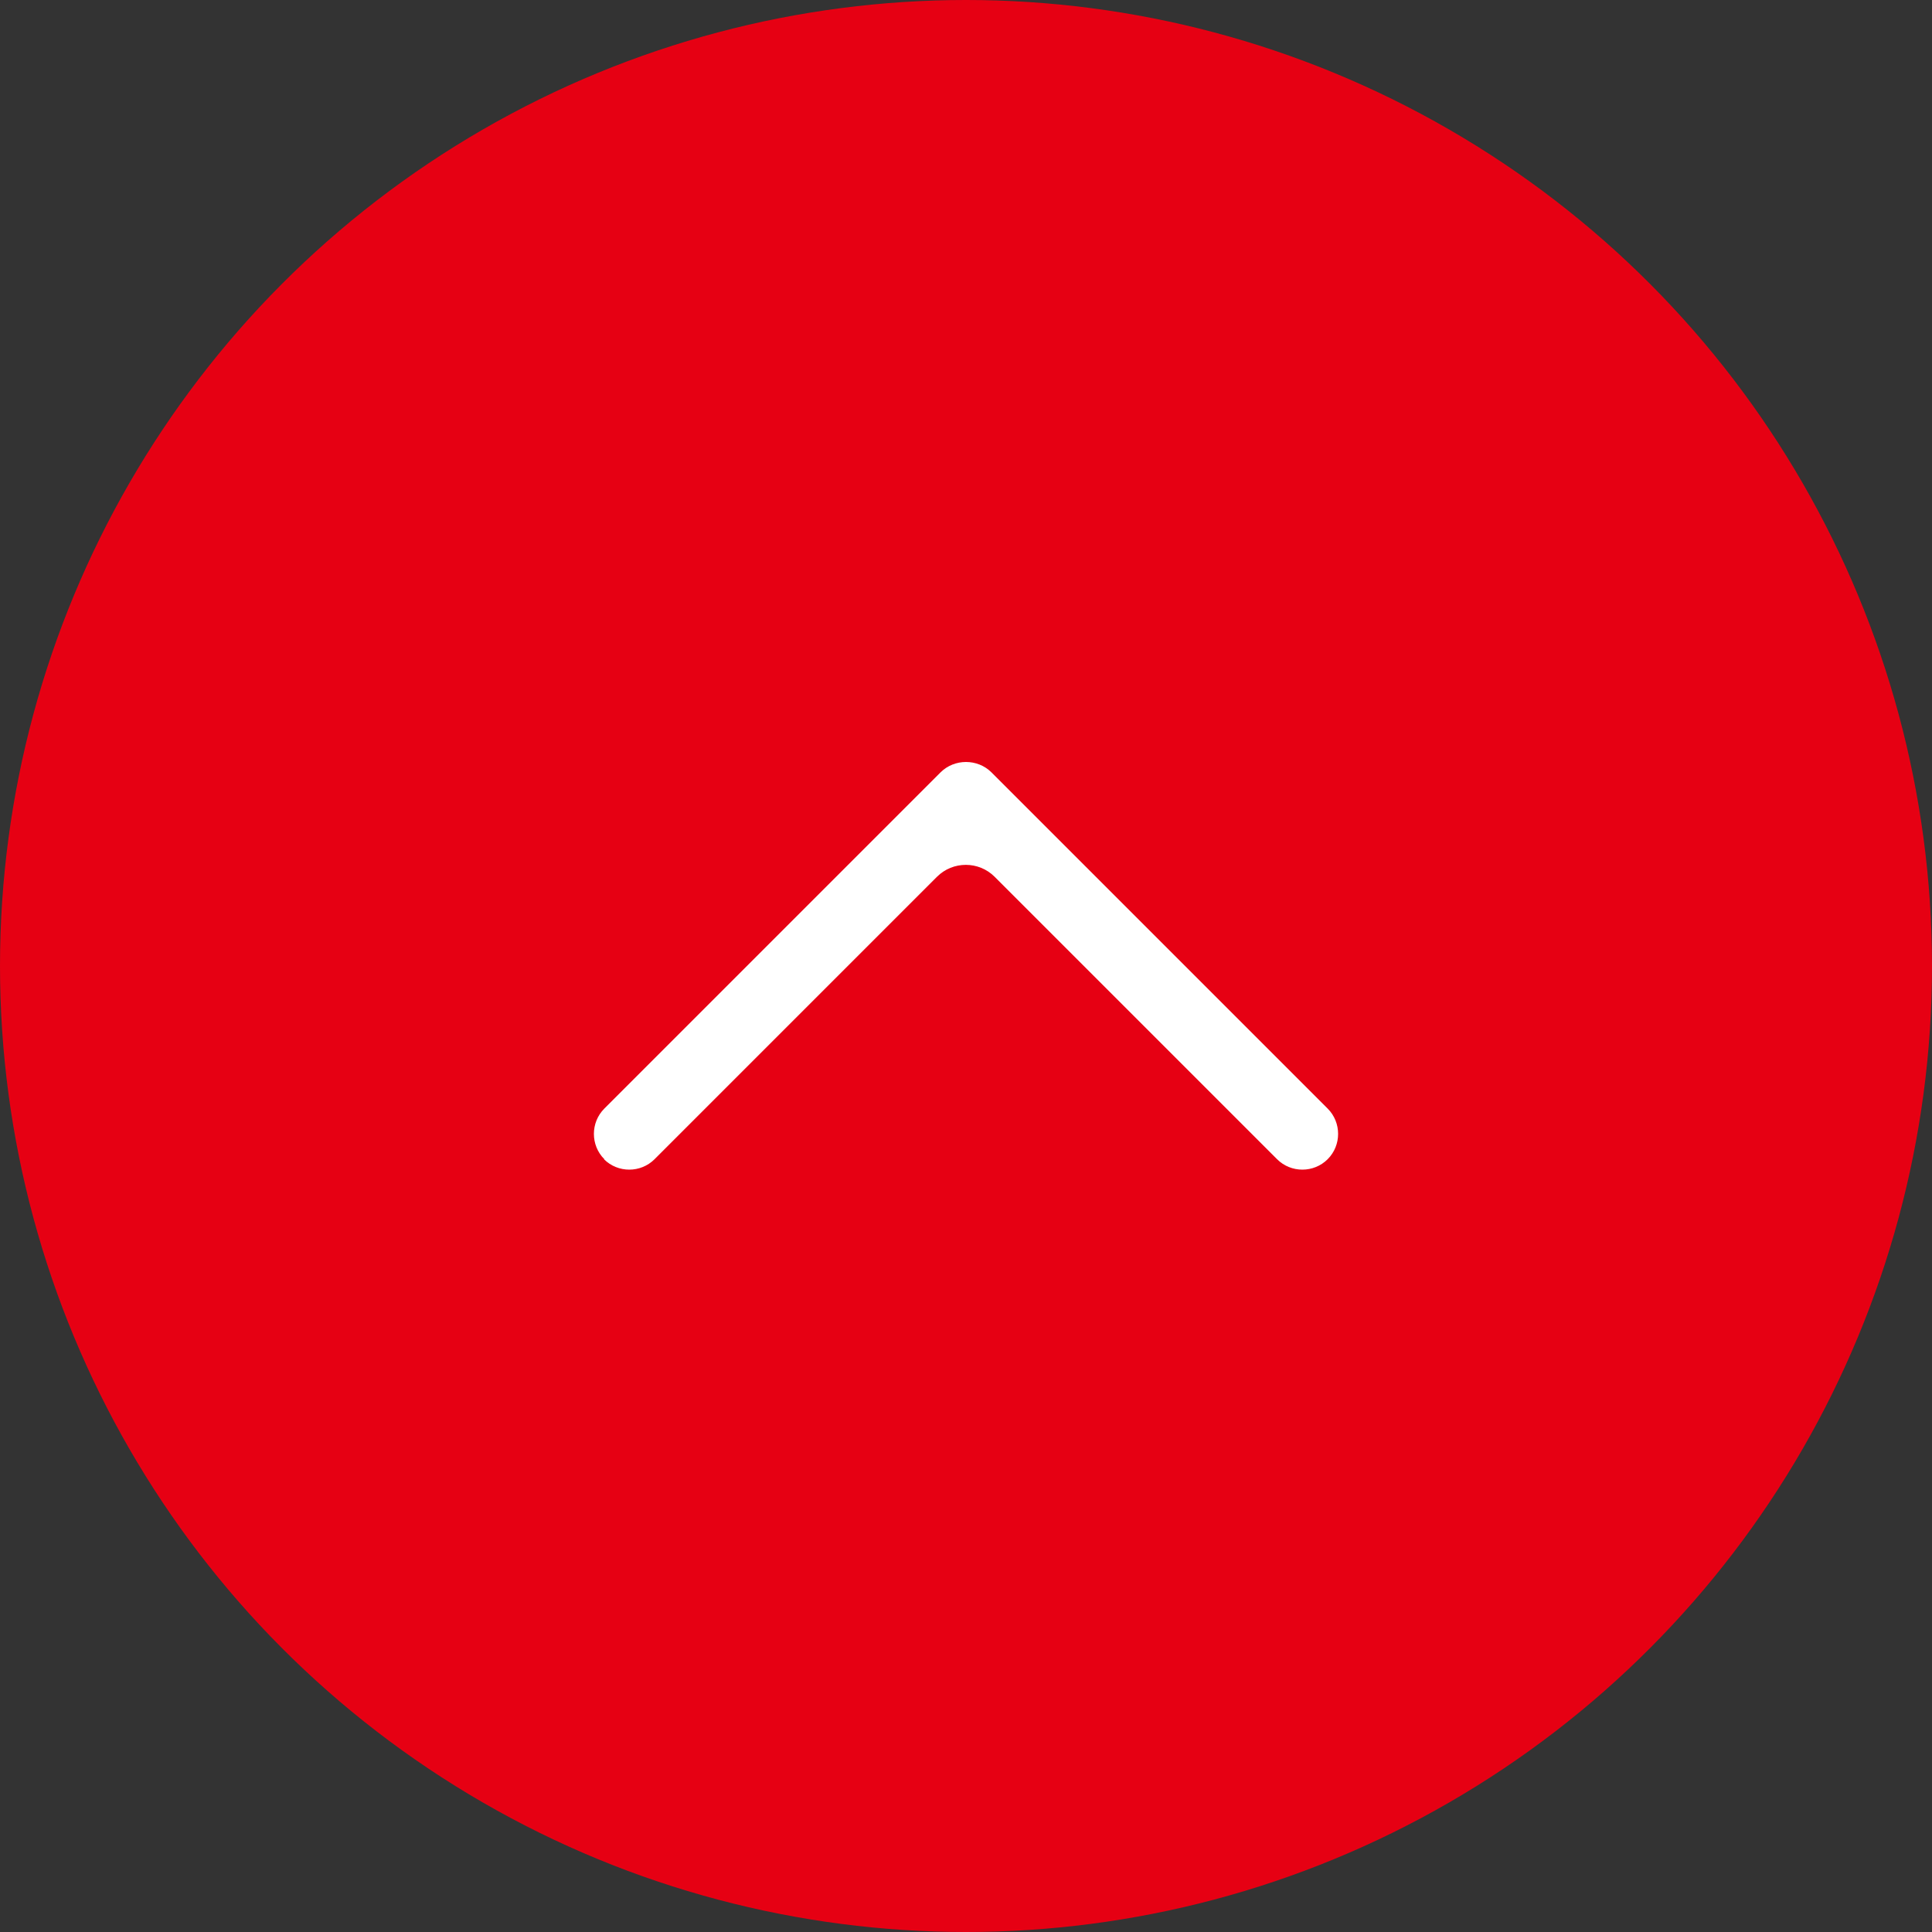
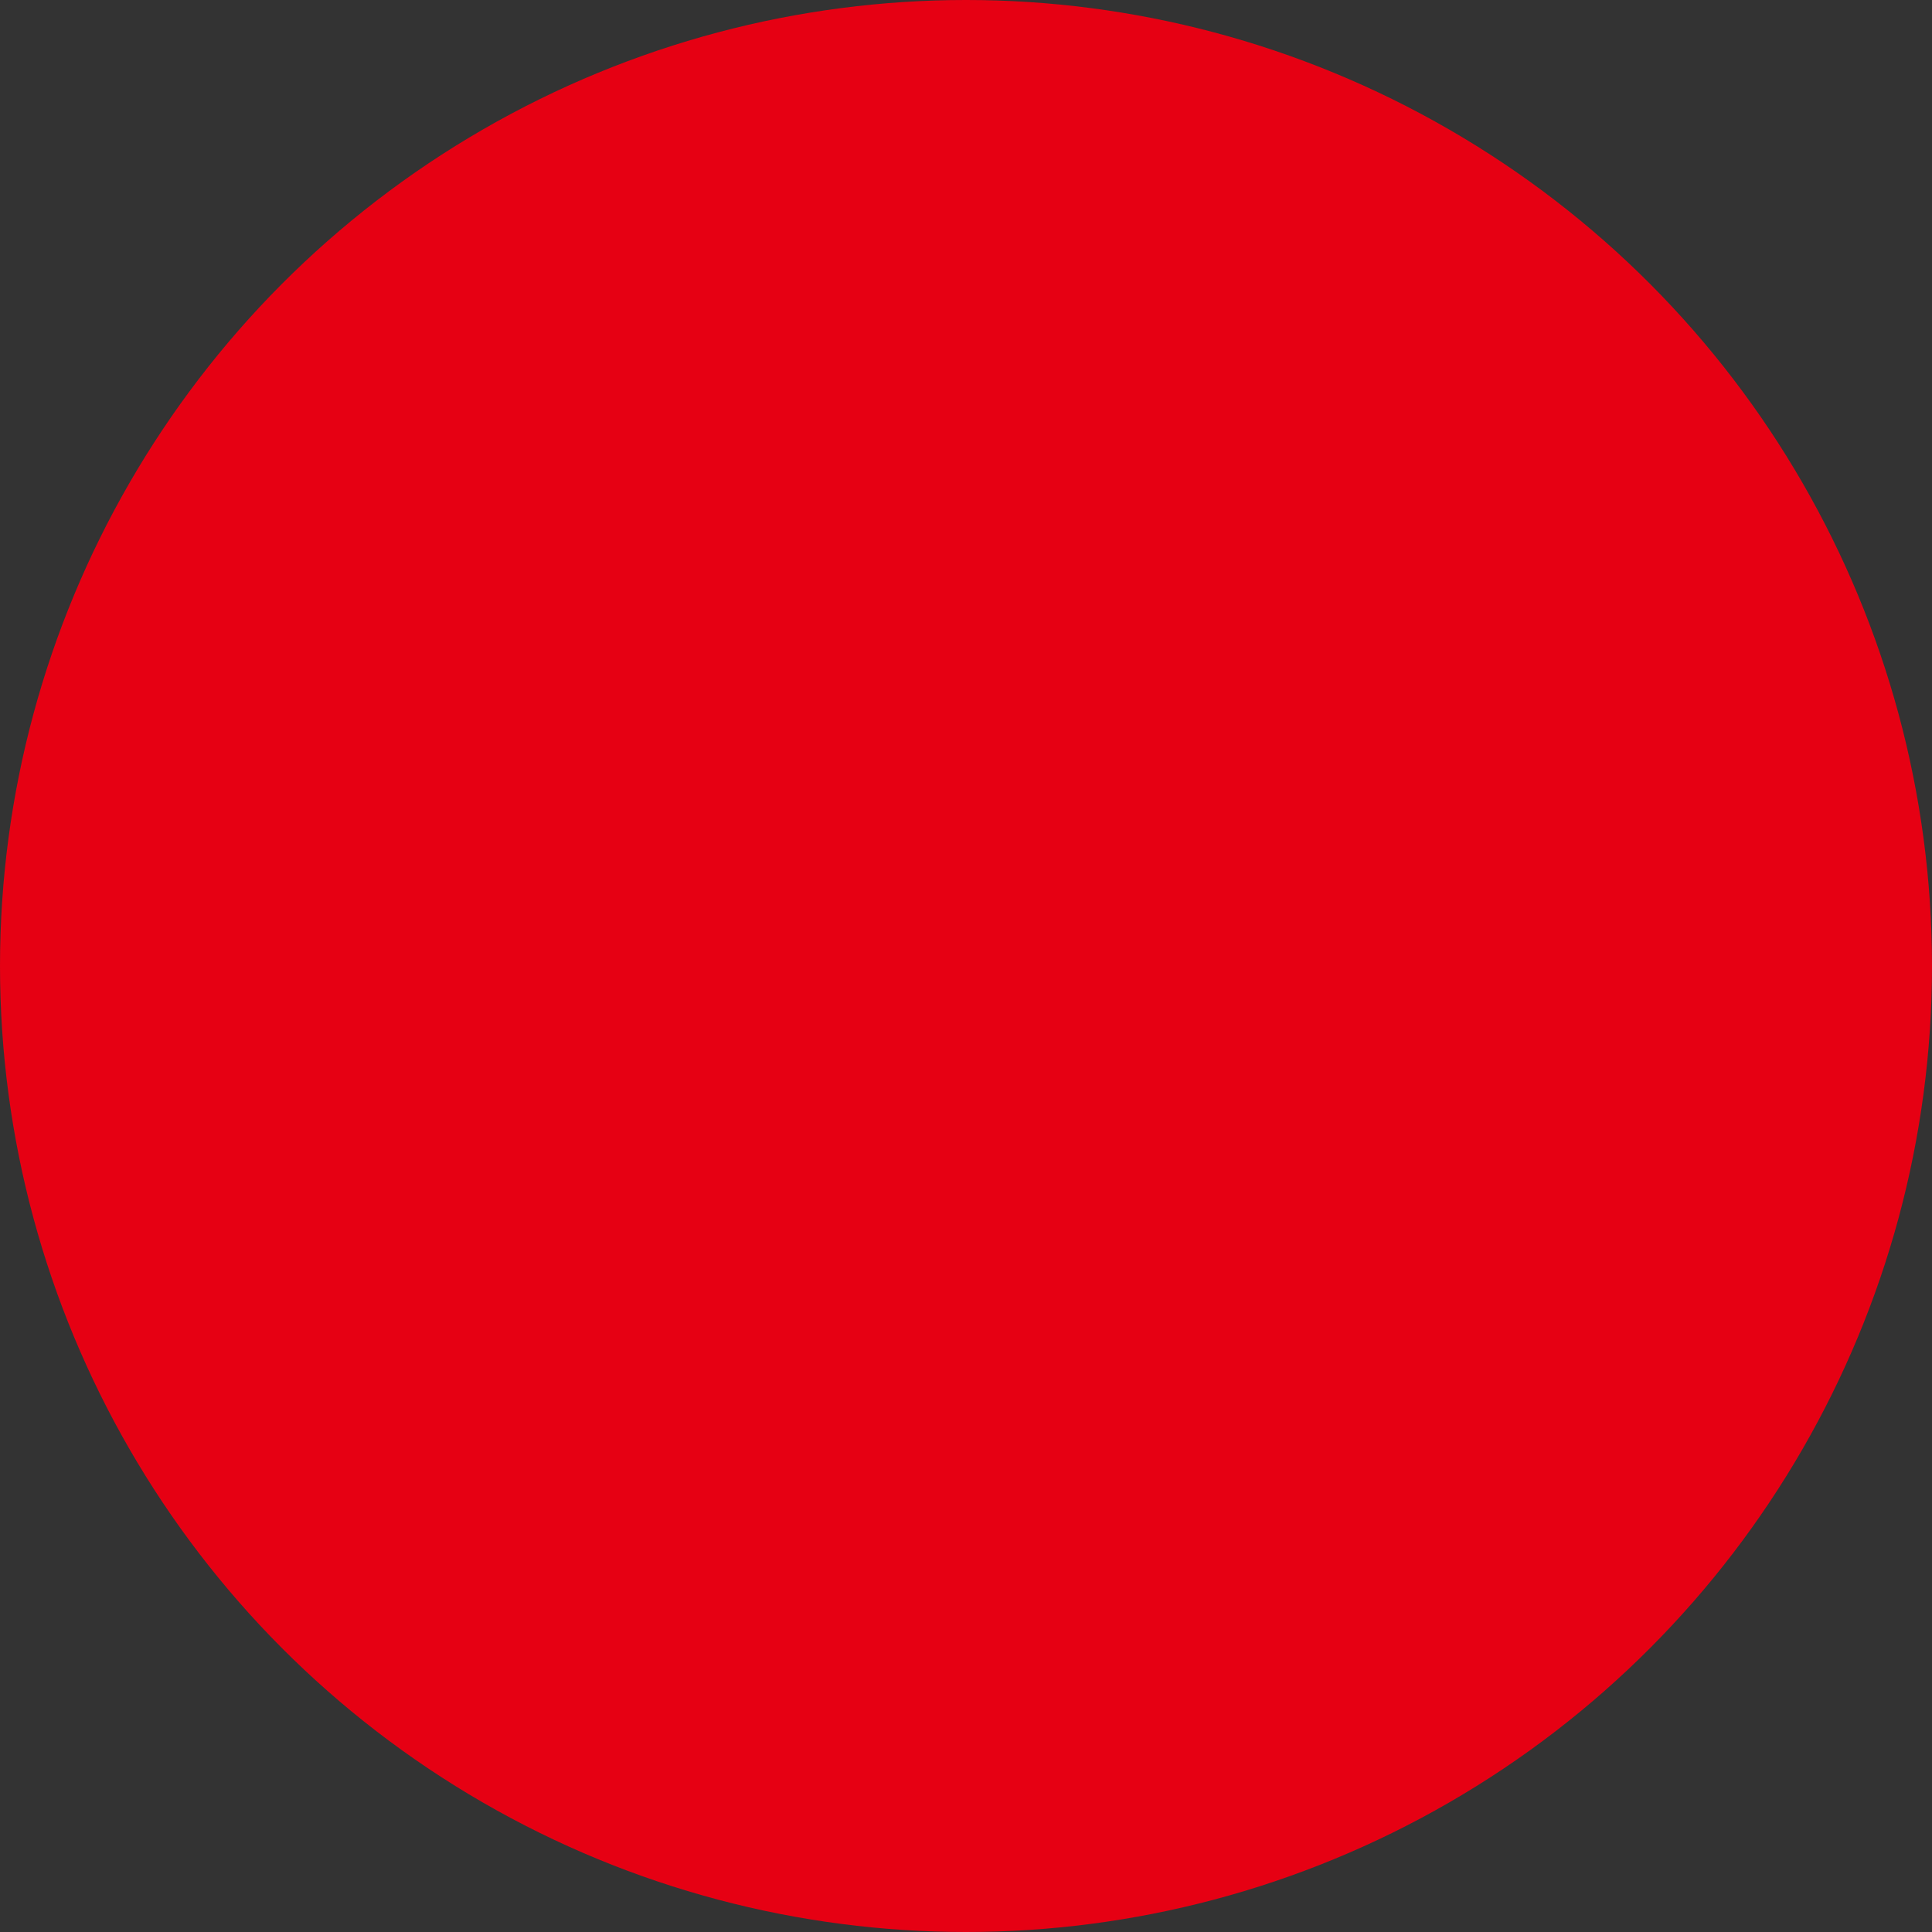
<svg xmlns="http://www.w3.org/2000/svg" id="_レイヤー_2" viewBox="0 0 50 50">
  <rect x="0" y="0" width="50" height="50" fill="#333333" stroke="none" />
  <defs>
    <style>.cls-1{fill:#fff;fill-rule:evenodd;}.cls-1,.cls-2{stroke-width:0px;}.cls-2{fill:#e60013;}</style>
  </defs>
  <g id="_レイヤー_1-2">
    <circle class="cls-2" cx="25" cy="25" r="25" />
-     <path class="cls-1" d="m15.64,30h0c-.36-.36-.36-.95,0-1.31l8.7-8.7c.18-.18.42-.27.66-.27.24,0,.48.09.66.27l8.7,8.7c.36.36.36.95,0,1.31-.36.36-.95.36-1.31,0l-7.31-7.31c-.41-.41-1.08-.41-1.49,0l-7.31,7.31c-.36.36-.95.36-1.31,0" />
  </g>
</svg>